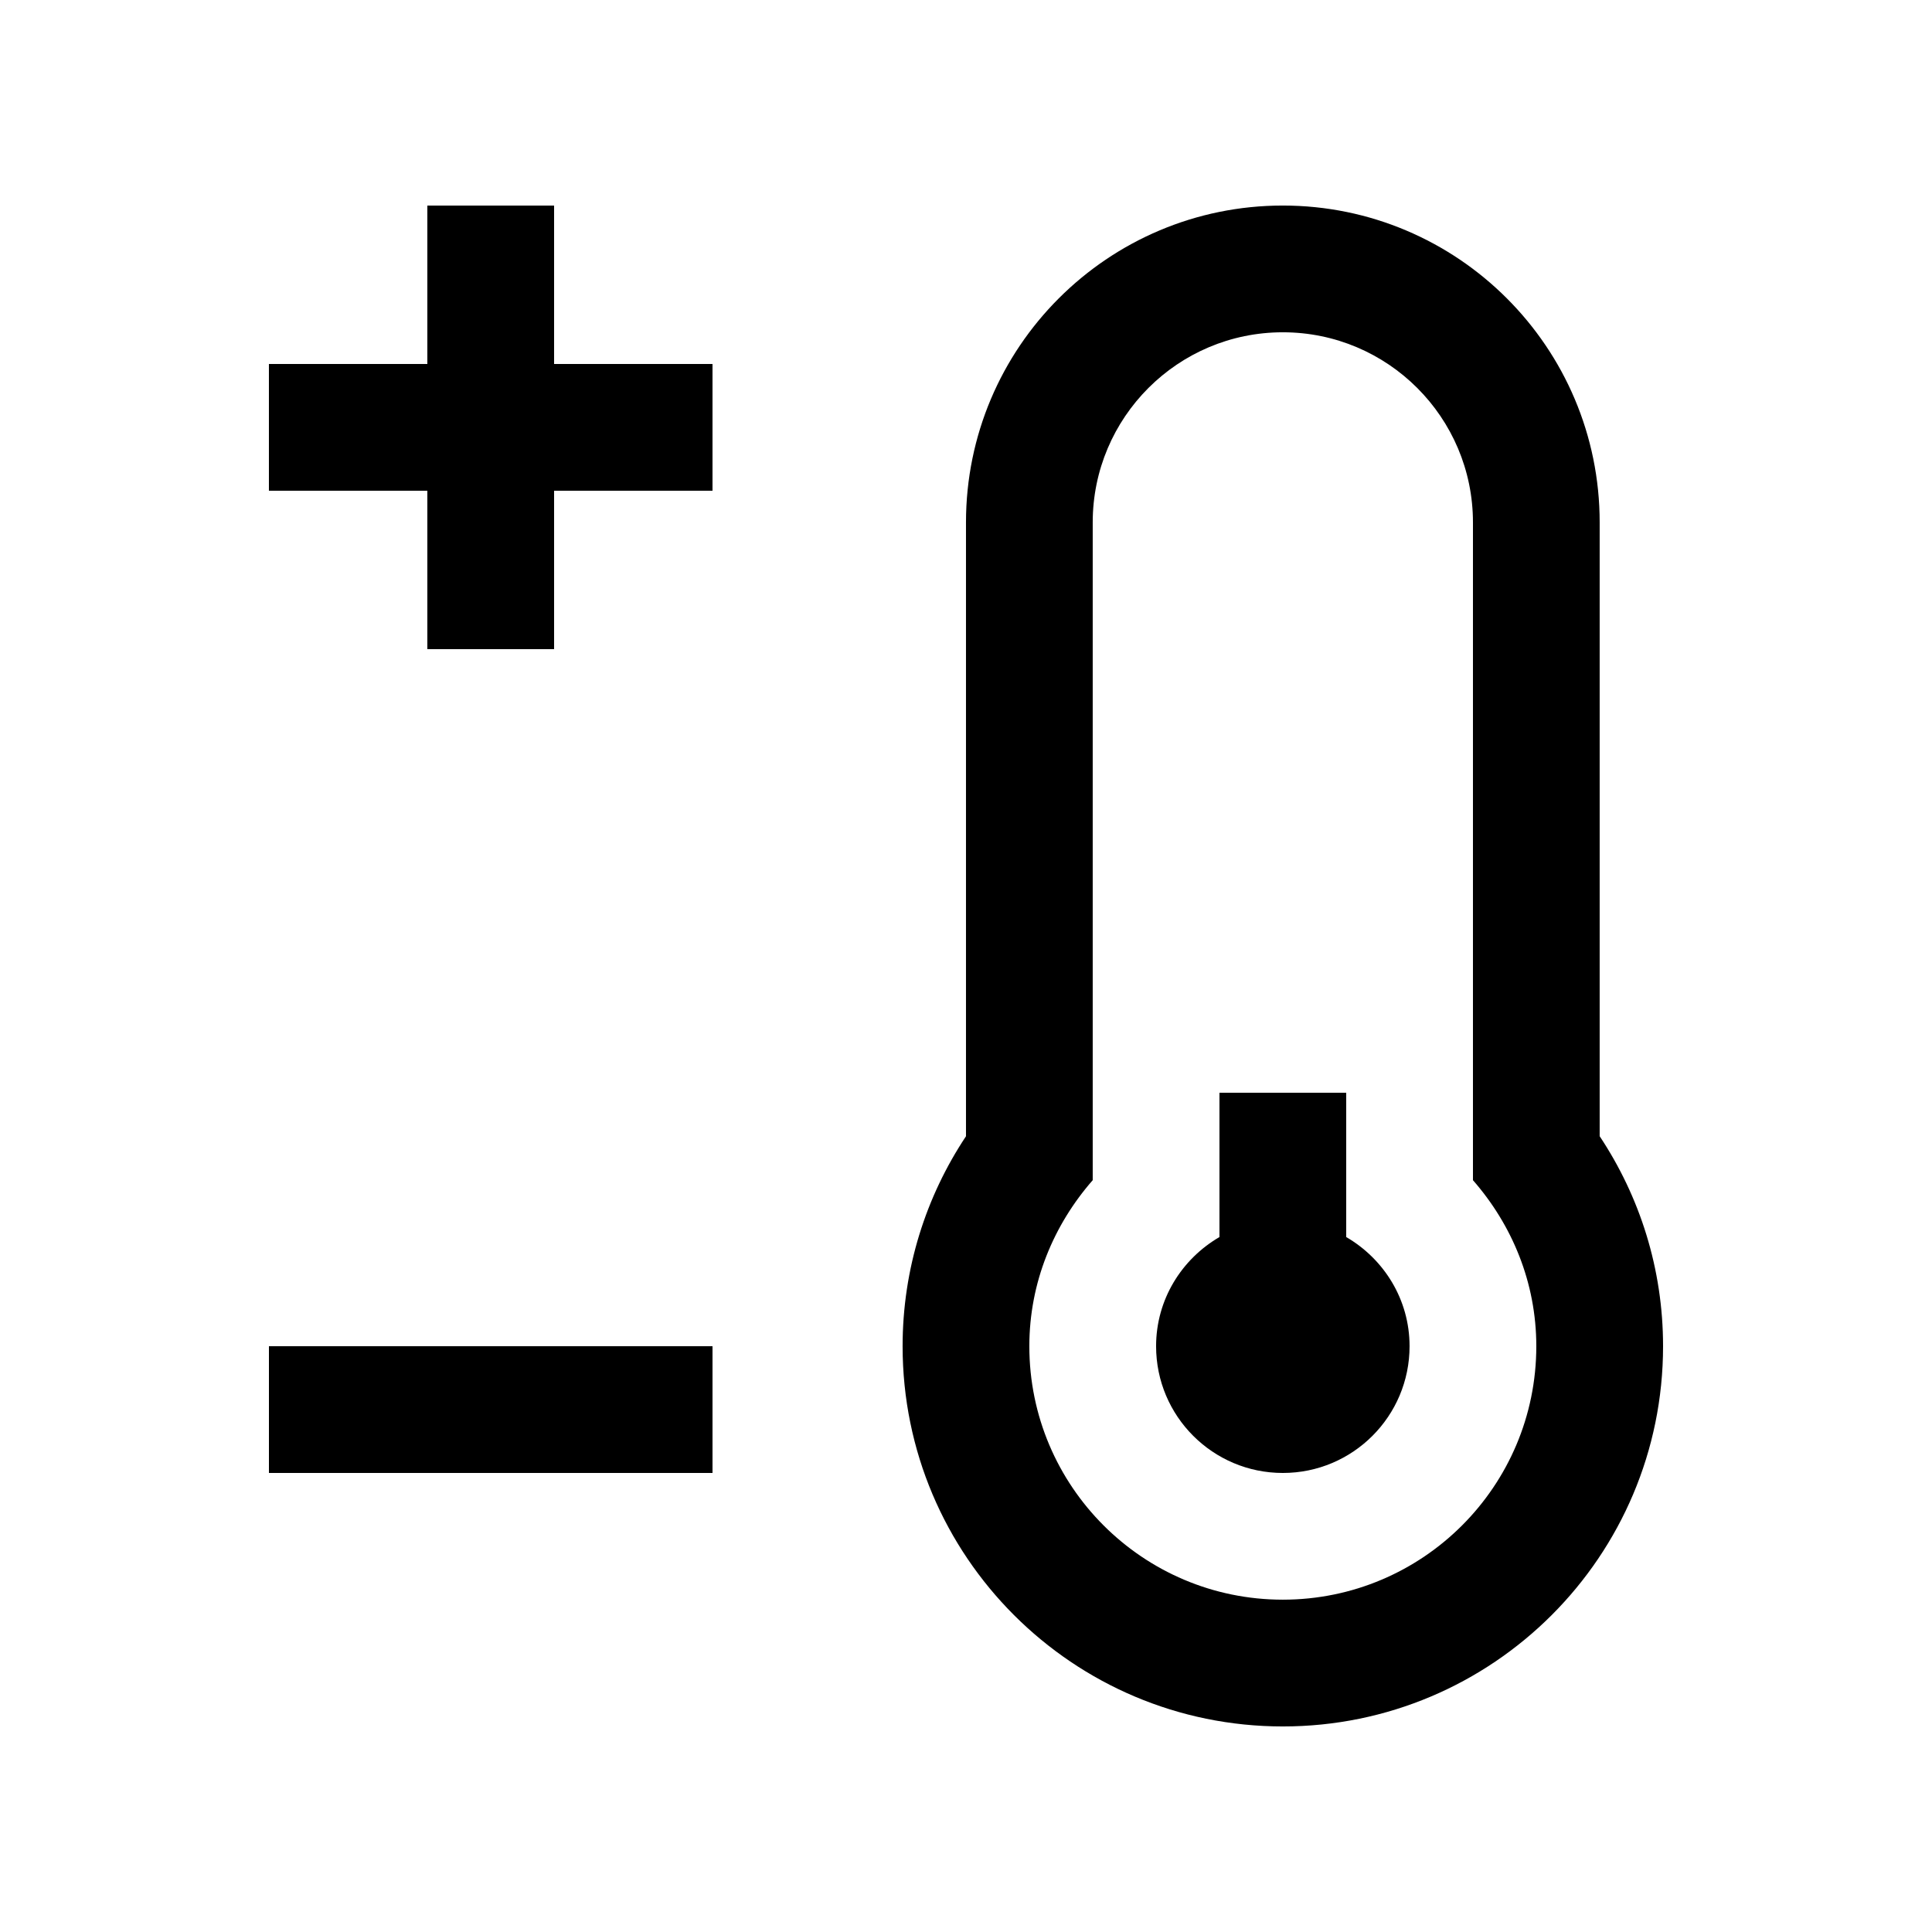
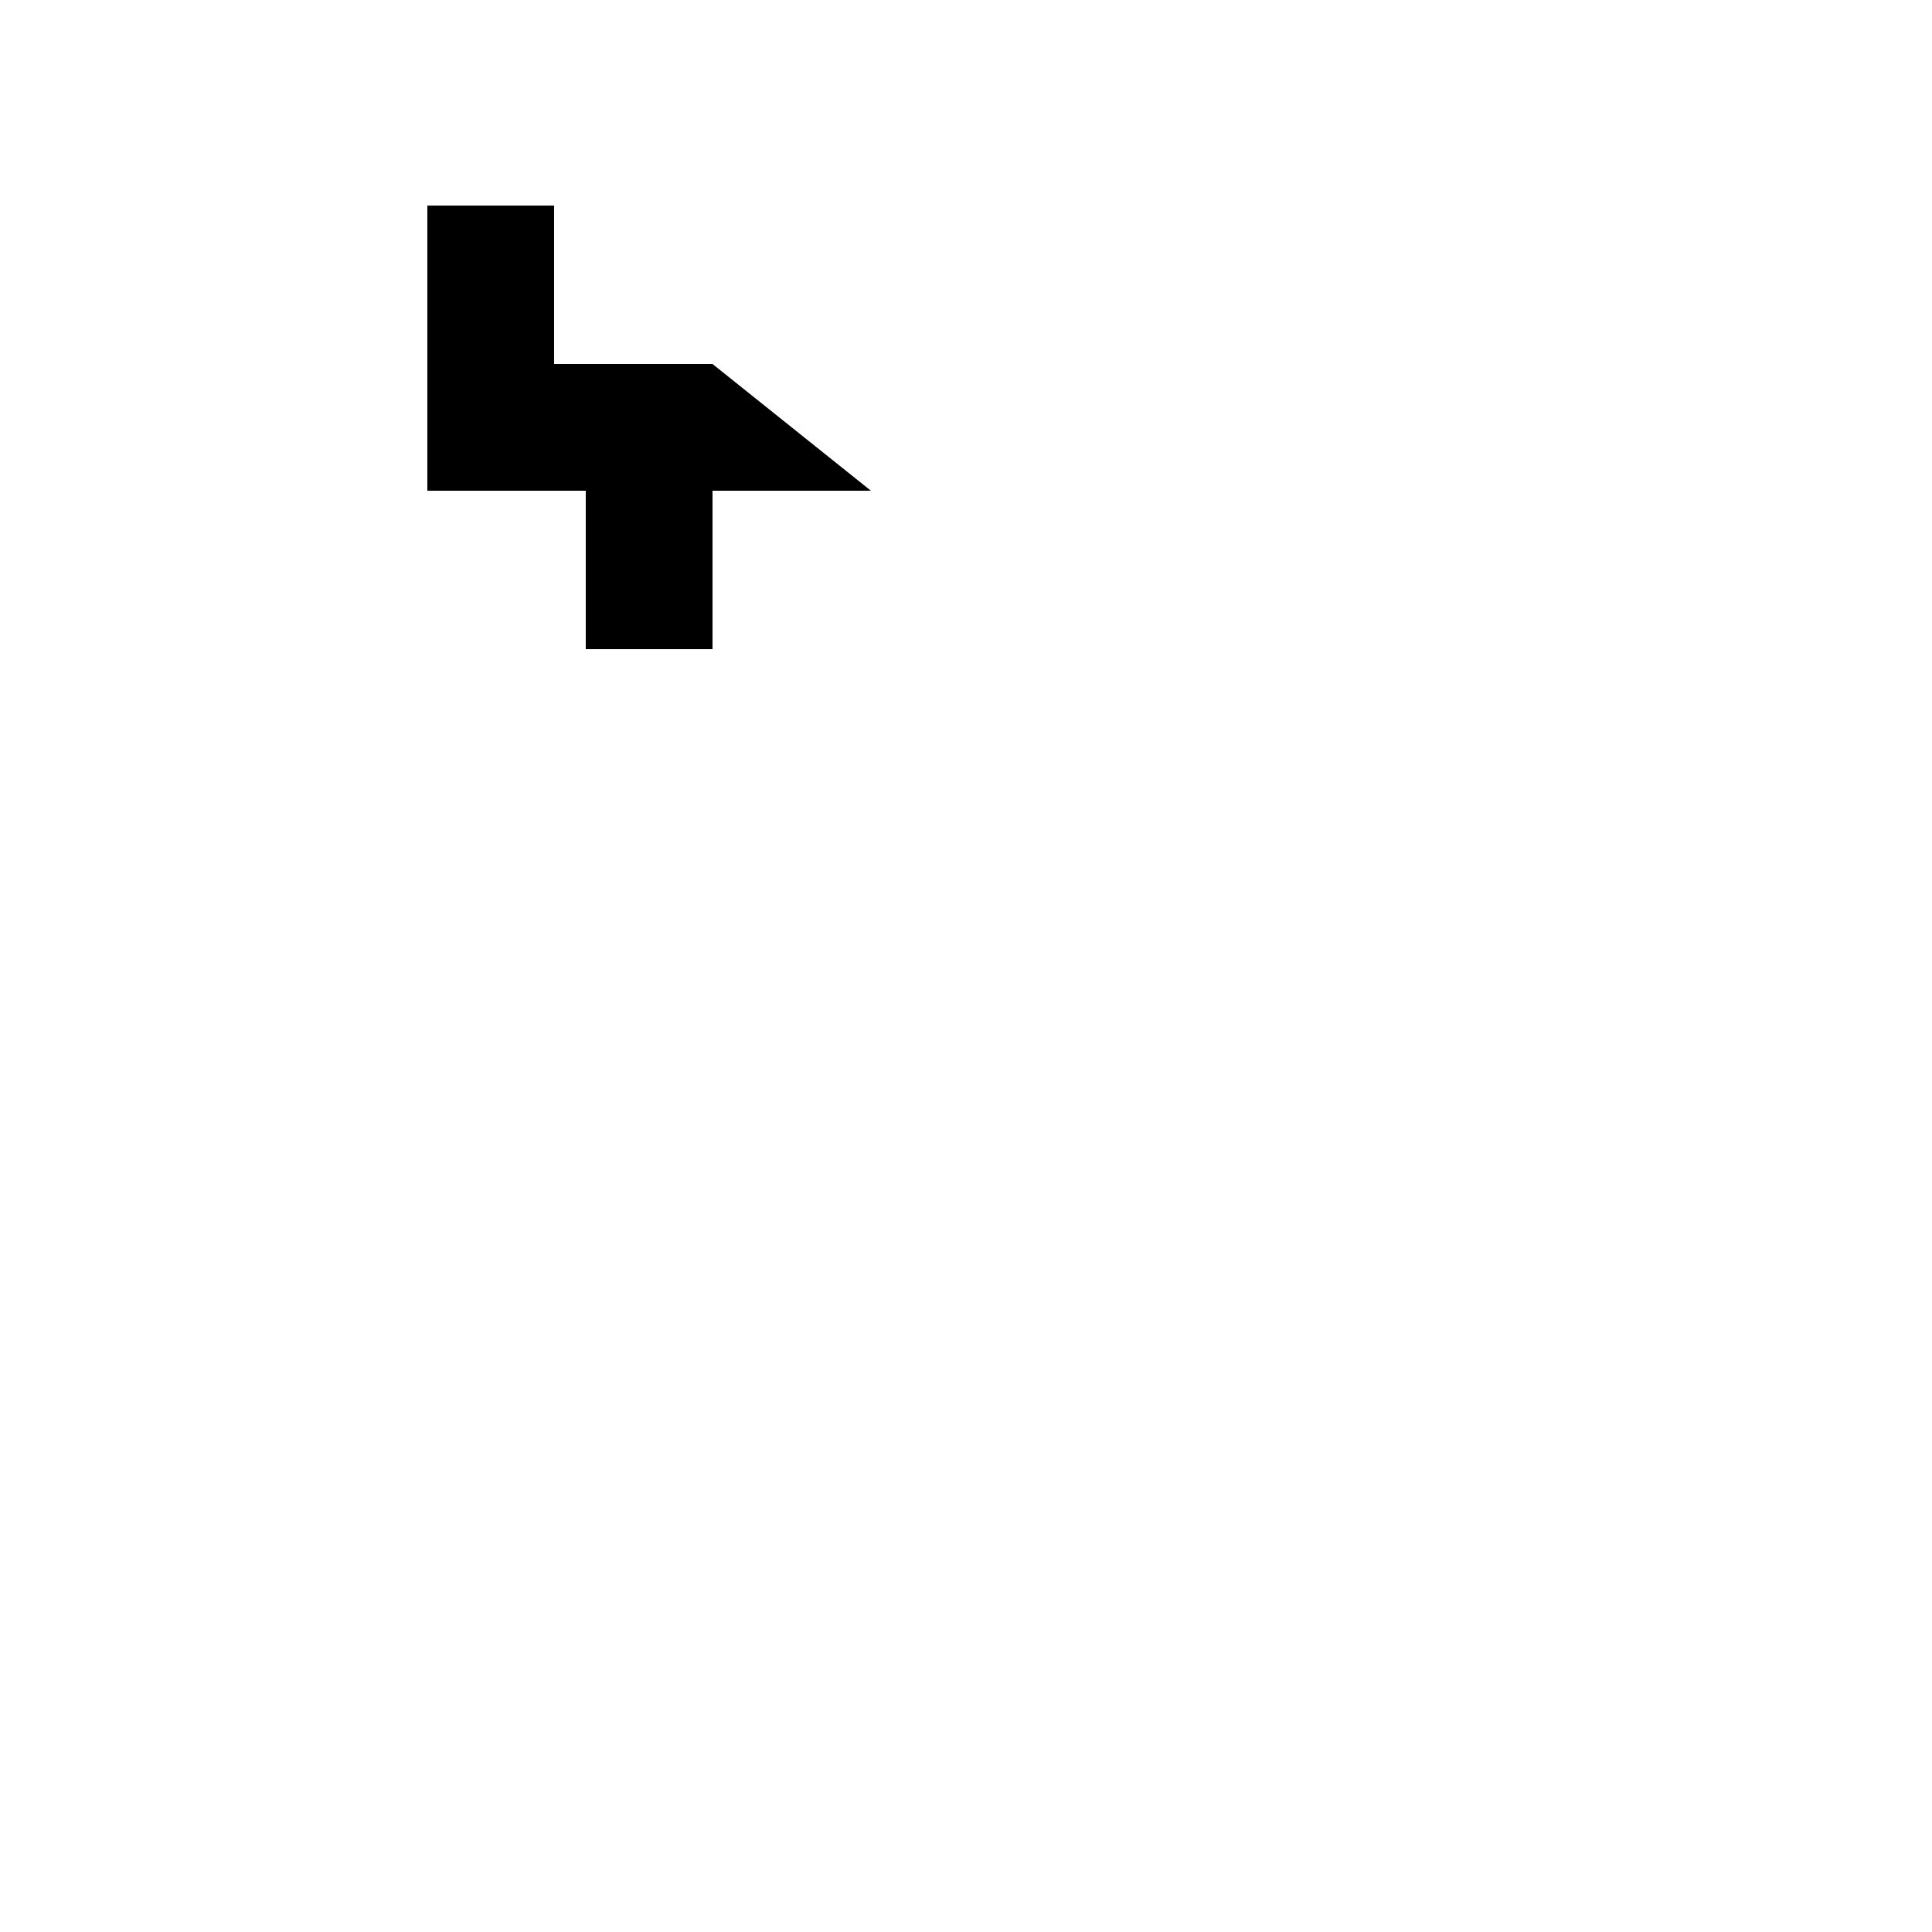
<svg xmlns="http://www.w3.org/2000/svg" fill="#000000" width="800px" height="800px" version="1.1" viewBox="144 144 512 512">
  <g>
-     <path d="m567.93 445.11v-162.67c0-46.367-37.605-83.969-83.965-83.969-46.383 0-83.969 37.602-83.969 83.969v162.68c-10.602 15.957-16.797 35.082-16.797 55.645 0 55.645 45.121 100.76 100.77 100.76s100.76-45.117 100.76-100.76c0-20.57-6.195-39.695-16.797-55.652zm-83.965 122.82c-37.094 0-67.18-30.078-67.18-67.172 0-16.906 6.465-32.195 16.797-43.996v-174.32c0-27.816 22.566-50.383 50.383-50.383s50.383 22.566 50.383 50.383v174.32c10.332 11.801 16.789 27.086 16.789 43.996 0 37.094-30.078 67.172-67.172 67.172z" />
-     <path d="m500.76 471.83v-38.246h-33.59v38.246c-10 5.82-16.793 16.543-16.793 28.93 0 18.551 15.039 33.59 33.59 33.59s33.582-15.039 33.582-33.59c0-12.387-6.789-23.109-16.789-28.93z" />
-     <path d="m215.27 500.76h117.55v33.59h-117.55z" />
-     <path d="m332.82 240.46h-41.98v-41.98h-33.59v41.98h-41.984v33.59h41.984v41.98h33.59v-41.98h41.98z" />
+     <path d="m332.82 240.46h-41.98v-41.98h-33.59v41.98v33.59h41.984v41.98h33.59v-41.98h41.98z" />
  </g>
</svg>